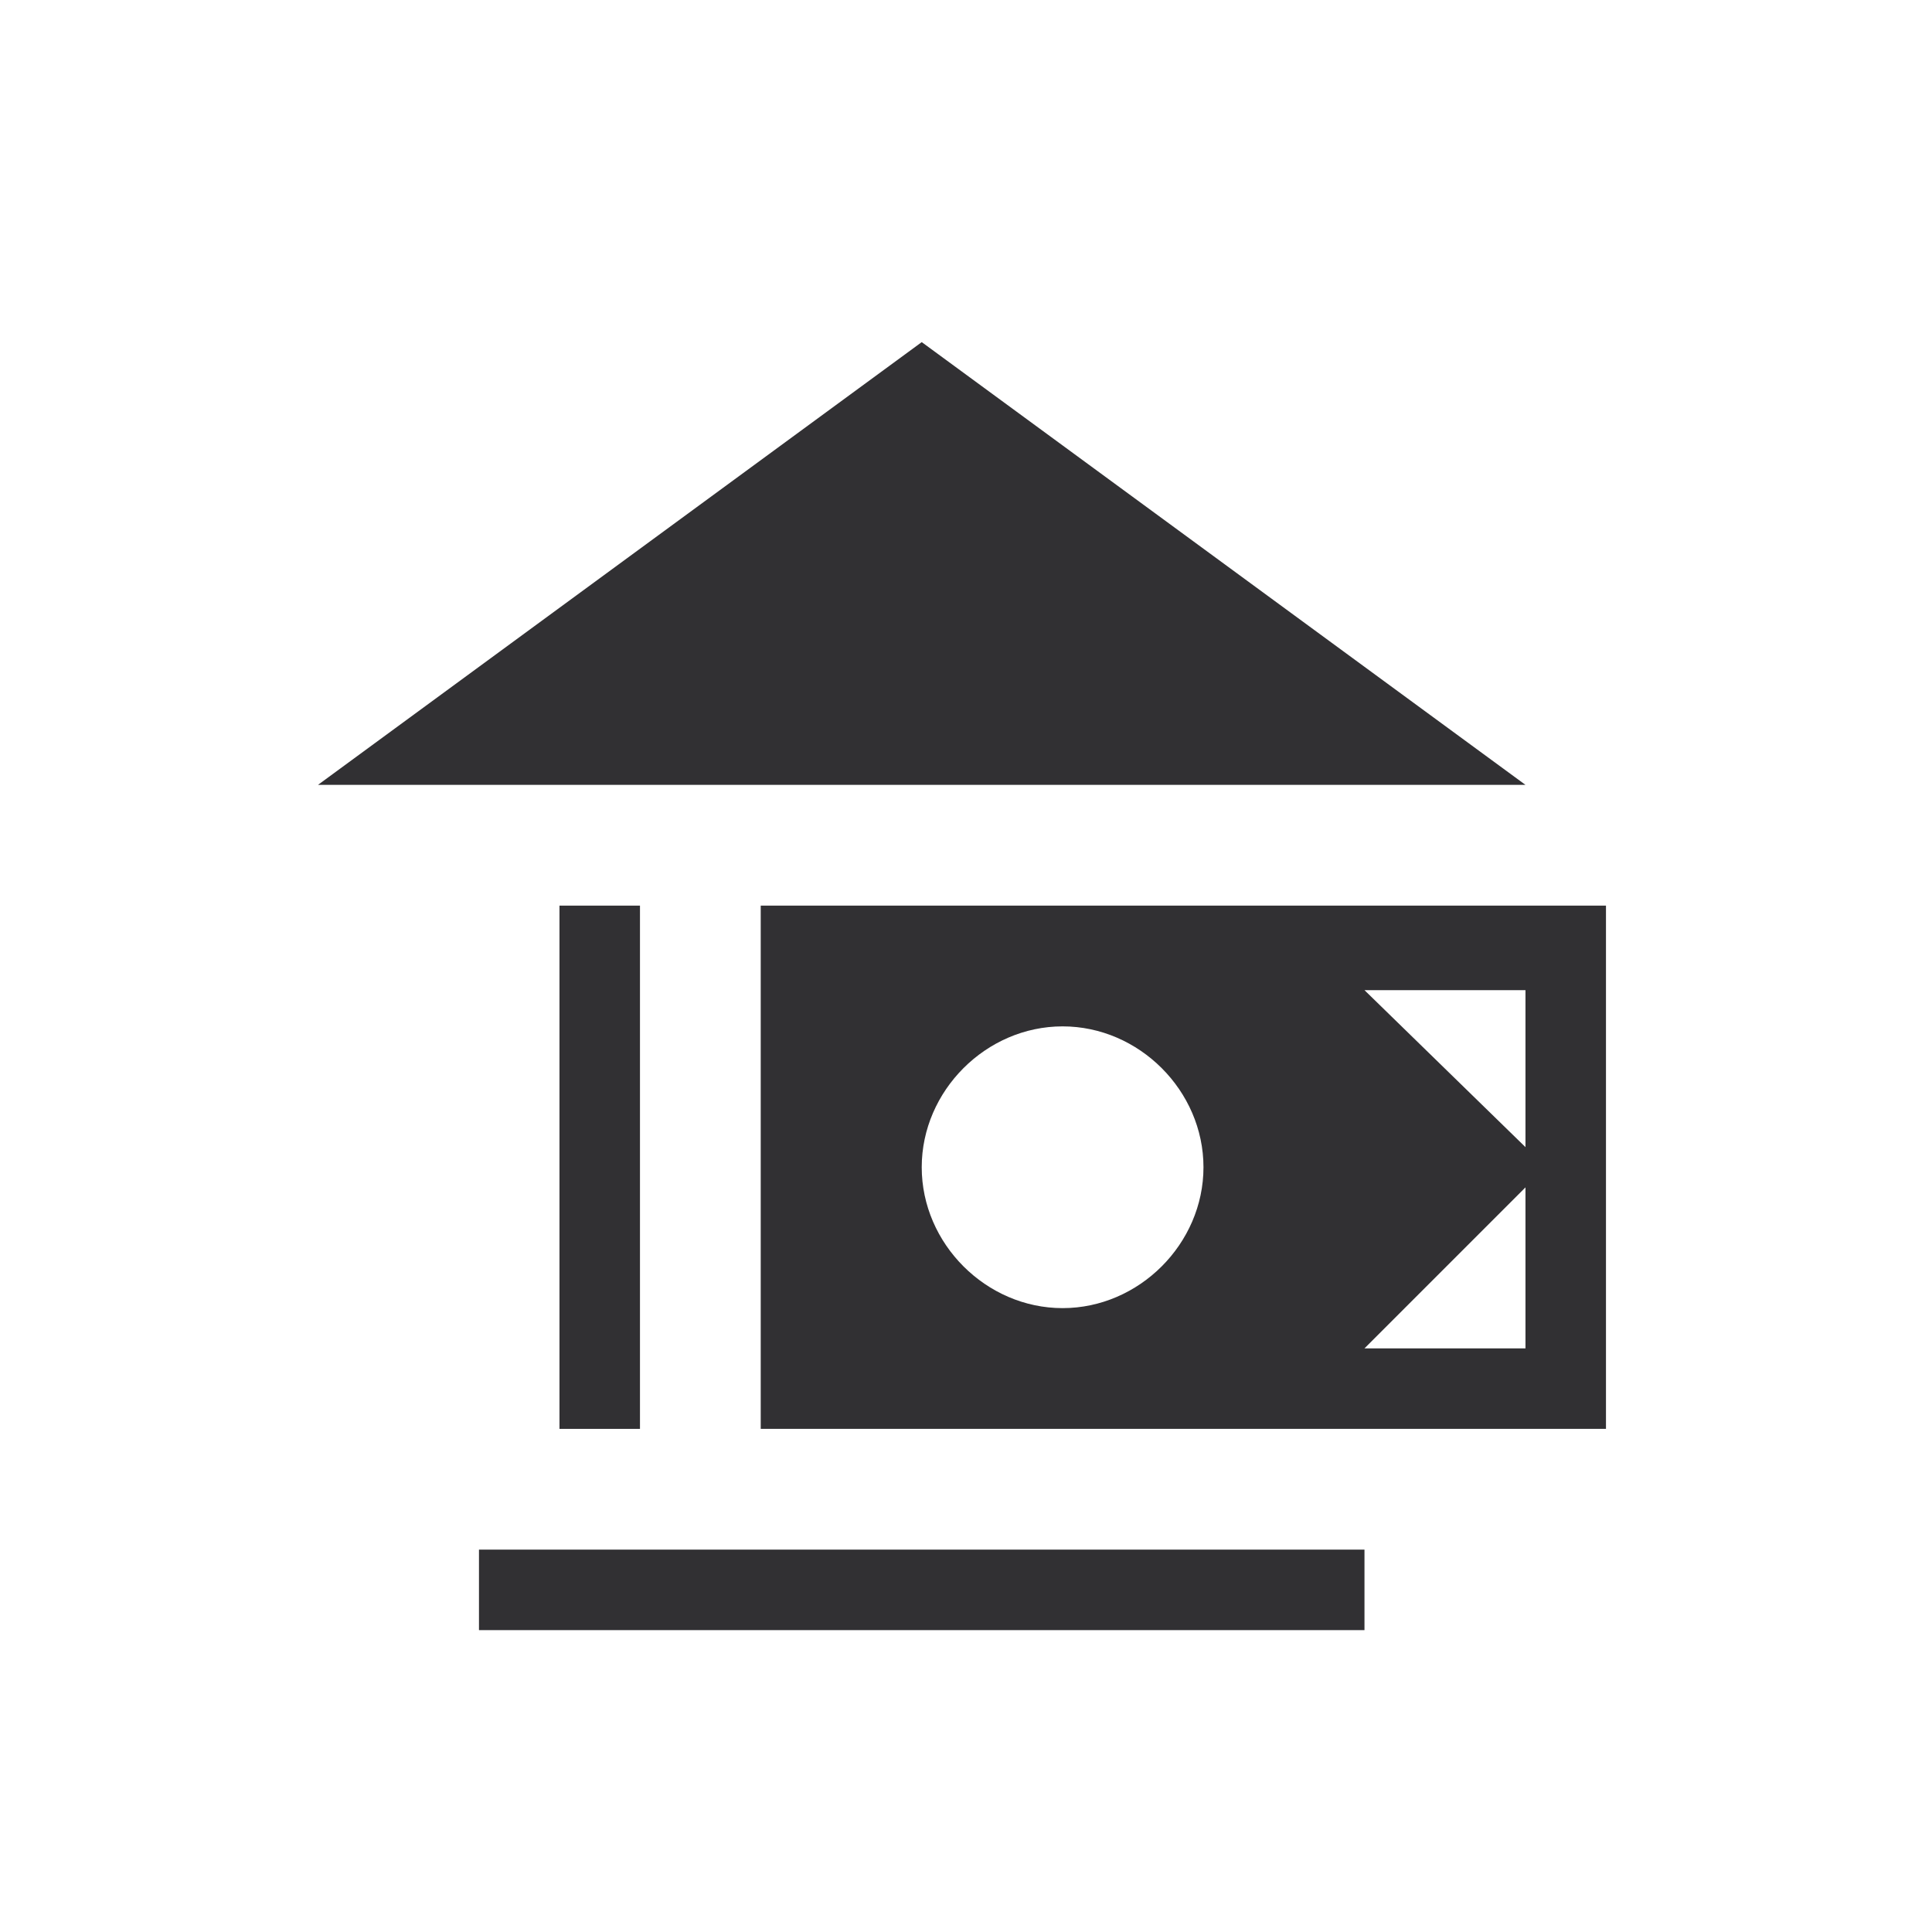
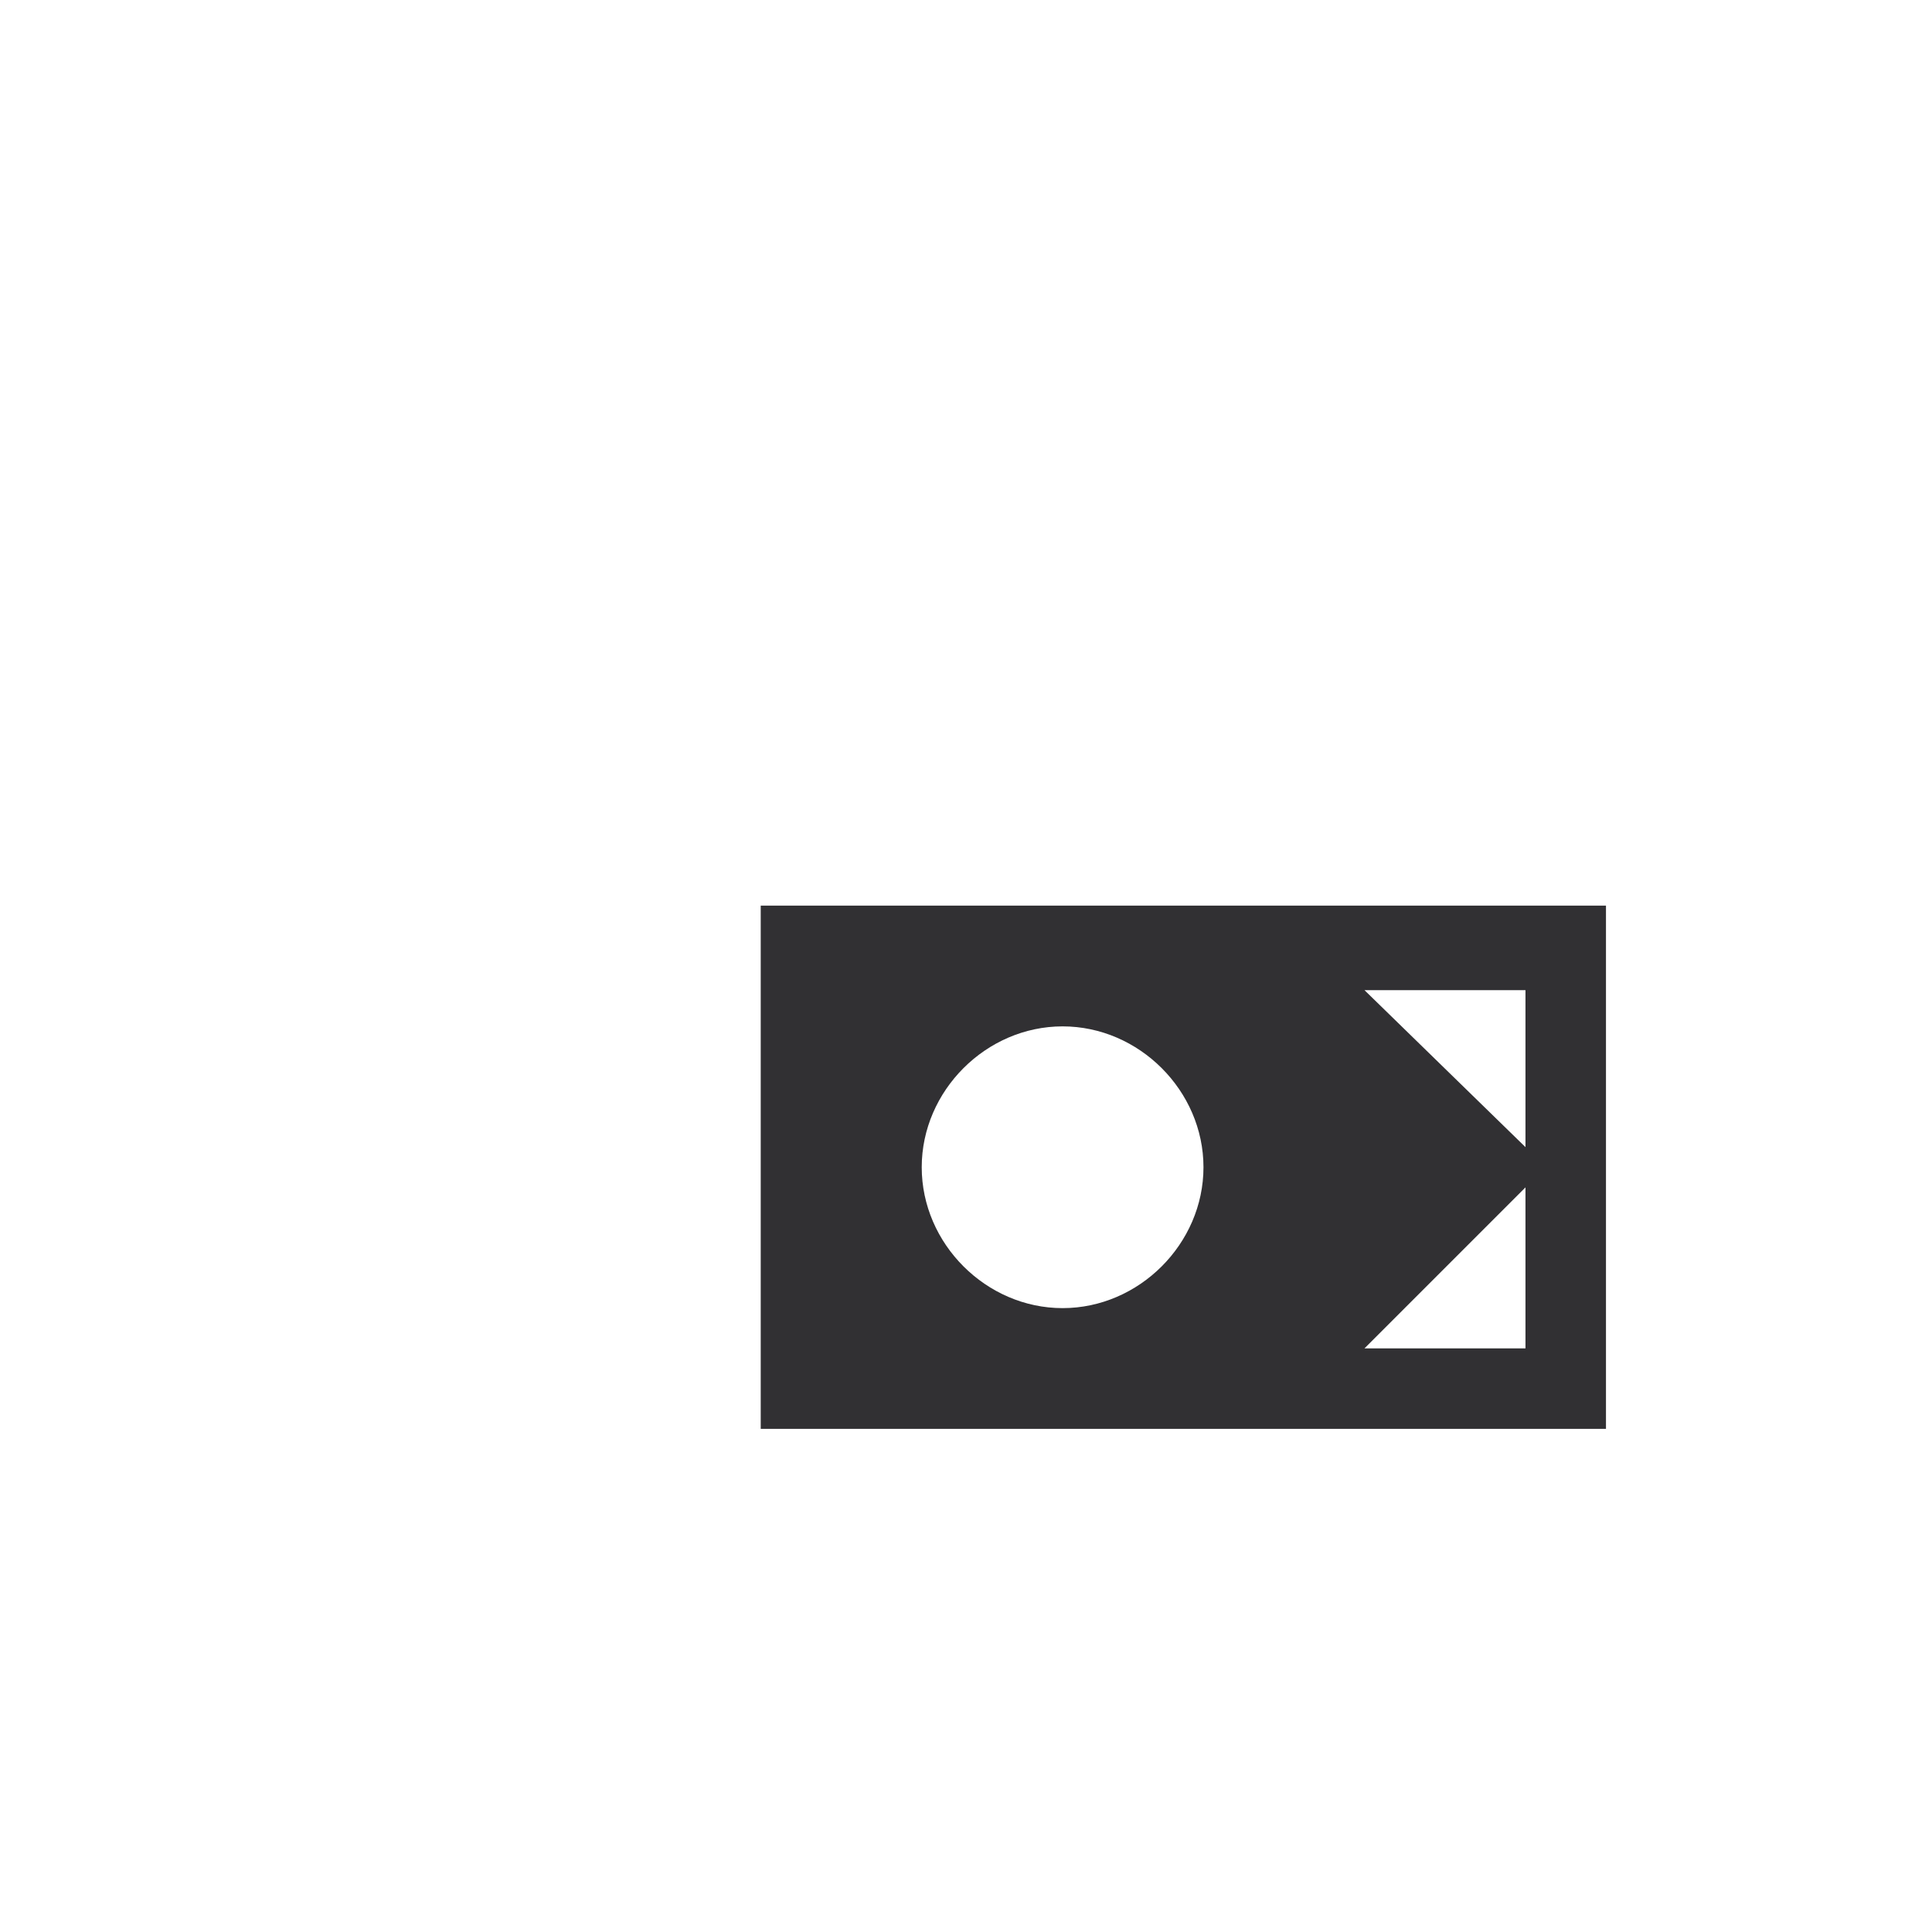
<svg xmlns="http://www.w3.org/2000/svg" id="a" x="0px" y="0px" viewBox="0 0 48 48" style="enable-background:new 0 0 48 48;" xml:space="preserve">
  <style type="text/css"> .st0{fill:#313033;} </style>
-   <path class="st0" d="M22.9,8.5l-15,11h30L22.9,8.5z" />
-   <rect x="11.9" y="38.5" class="st0" width="22" height="2" />
-   <rect x="13.9" y="22.5" class="st0" width="2" height="13" />
-   <path class="st0" d="M18.9,22.5v13h21v-13H18.9z M26.4,32.5c-1.9,0-3.5-1.6-3.5-3.5s1.6-3.5,3.5-3.5s3.5,1.6,3.5,3.5 S28.3,32.5,26.4,32.5z M37.9,33.5h-4l4-4V33.5z M37.9,28.5l-4-3.9h4V28.5z" />
+   <path class="st0" d="M18.9,22.5v13h21v-13H18.9z M26.4,32.5c-1.9,0-3.5-1.6-3.5-3.5s1.6-3.5,3.5-3.5s3.5,1.6,3.5,3.5 S28.3,32.5,26.4,32.5z M37.9,33.5h-4l4-4V33.5z M37.9,28.5l-4-3.9h4V28.5" />
</svg>